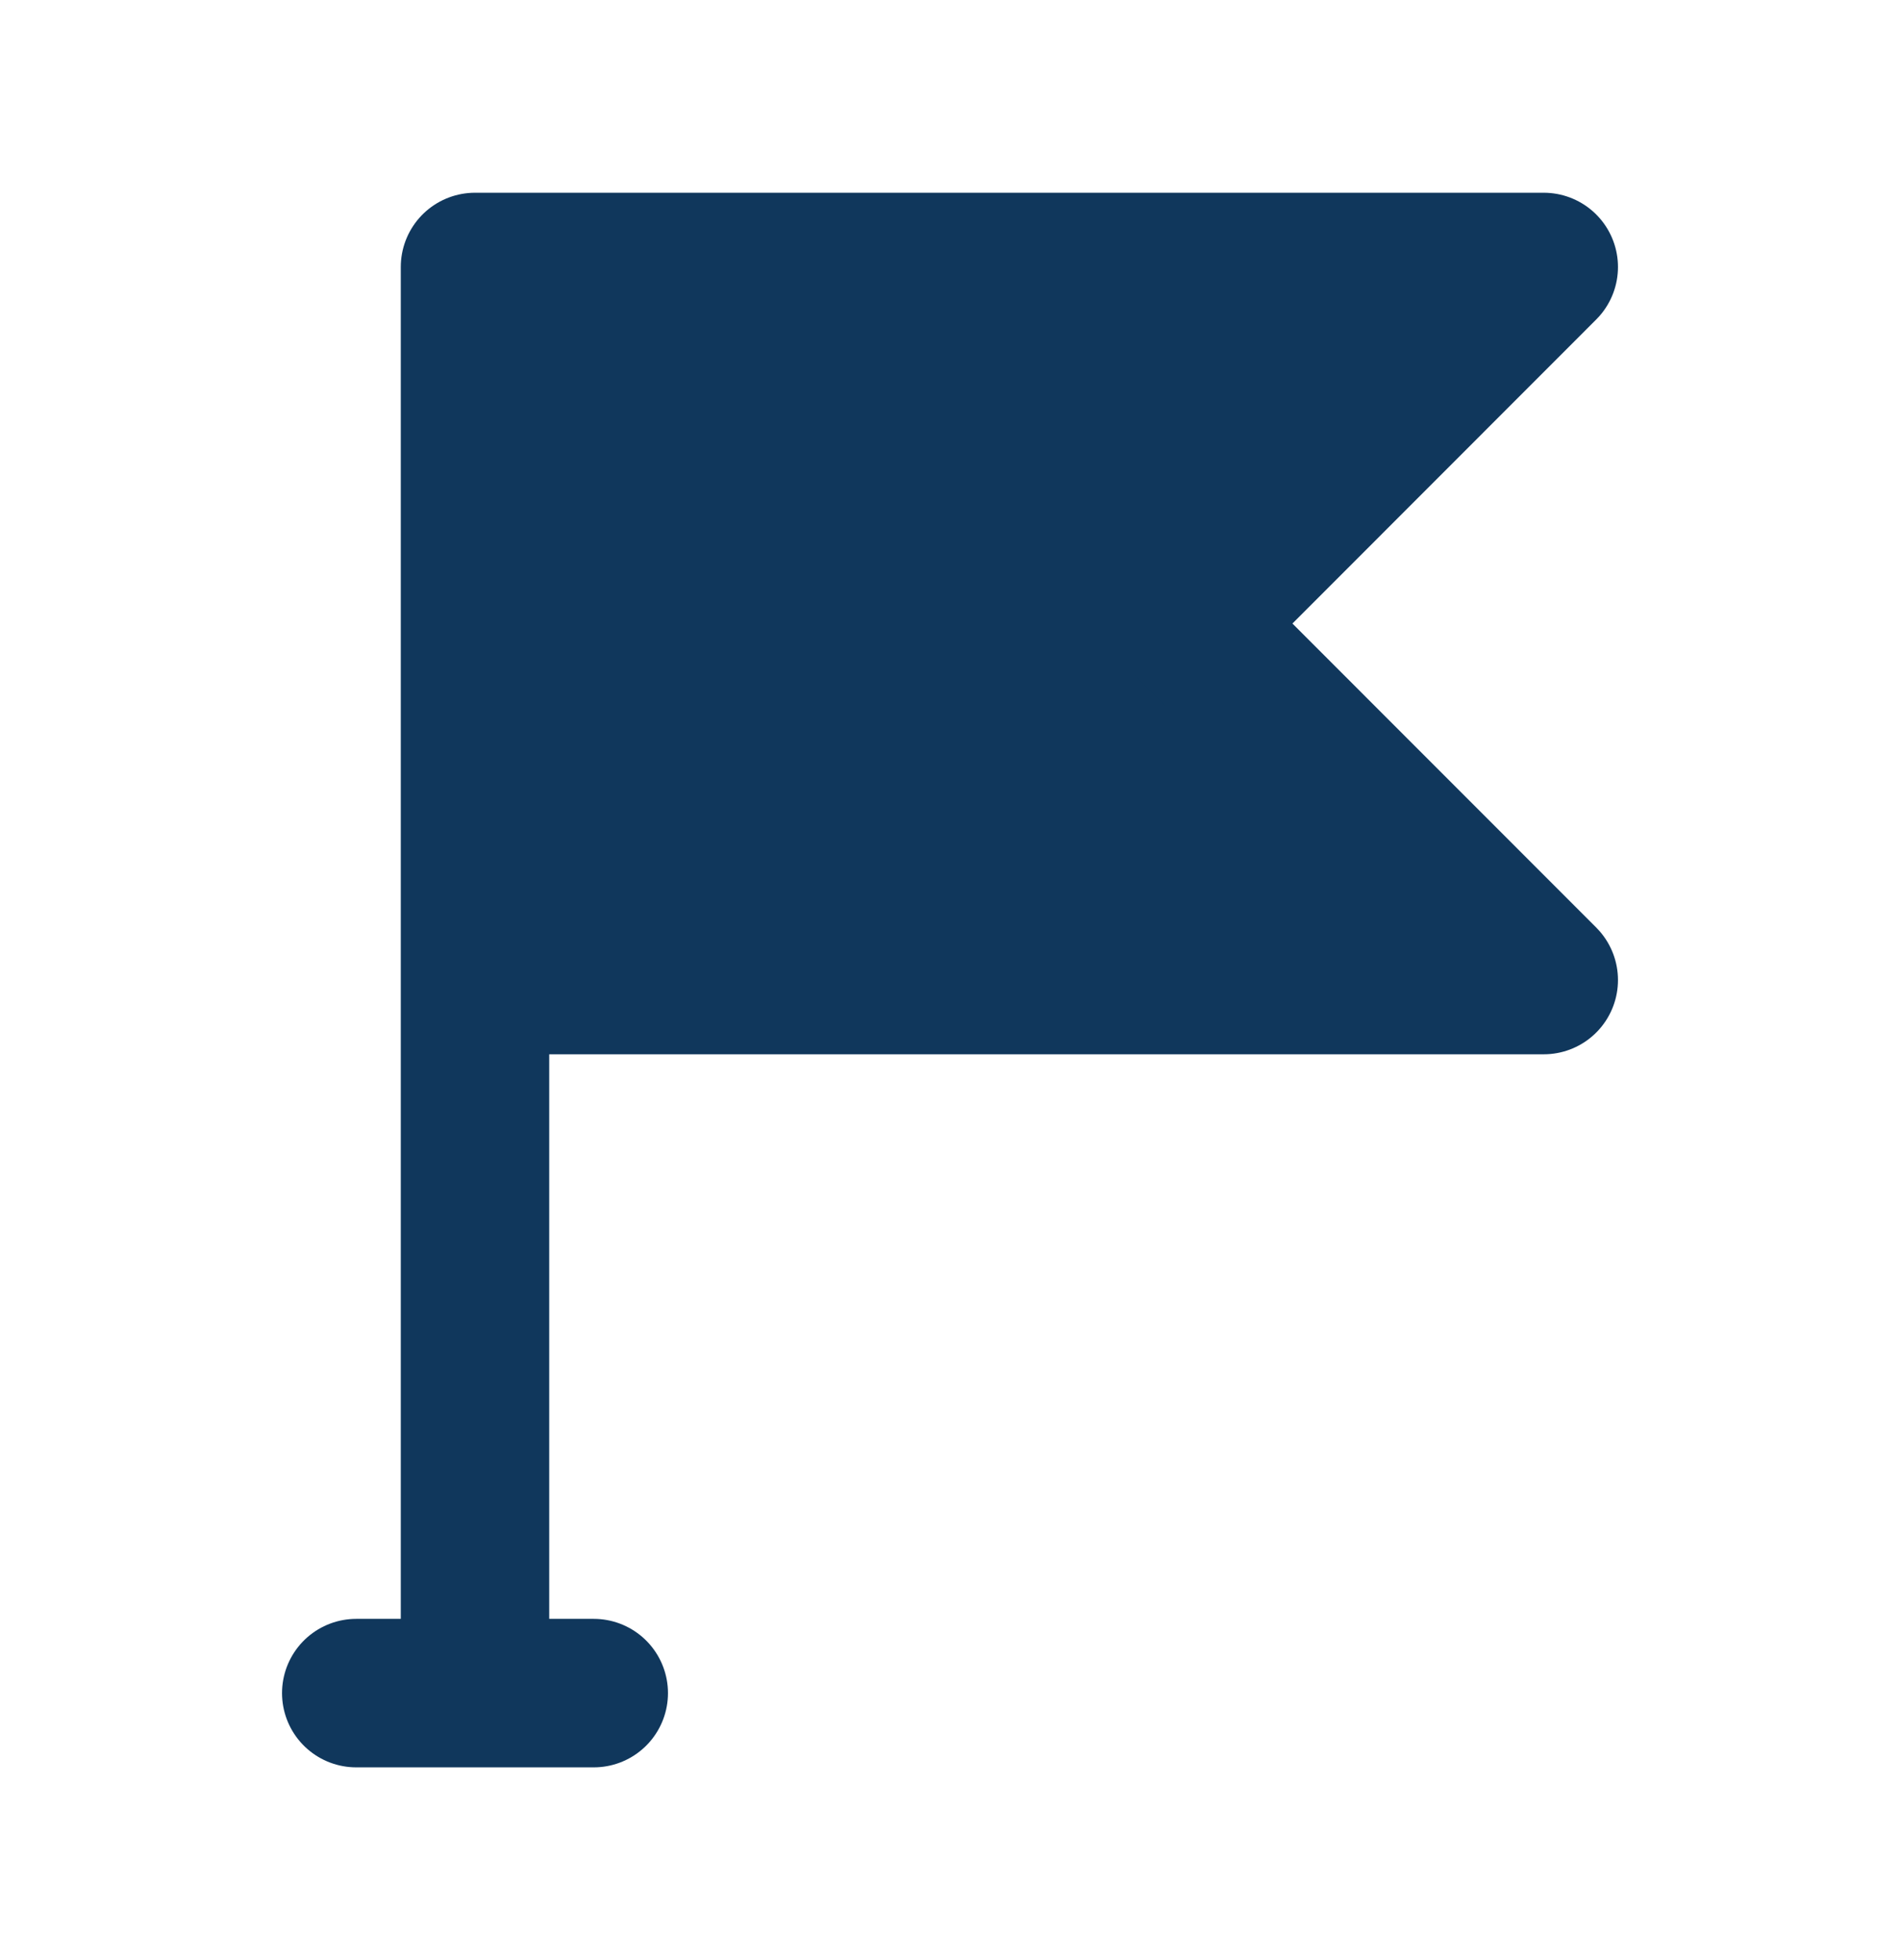
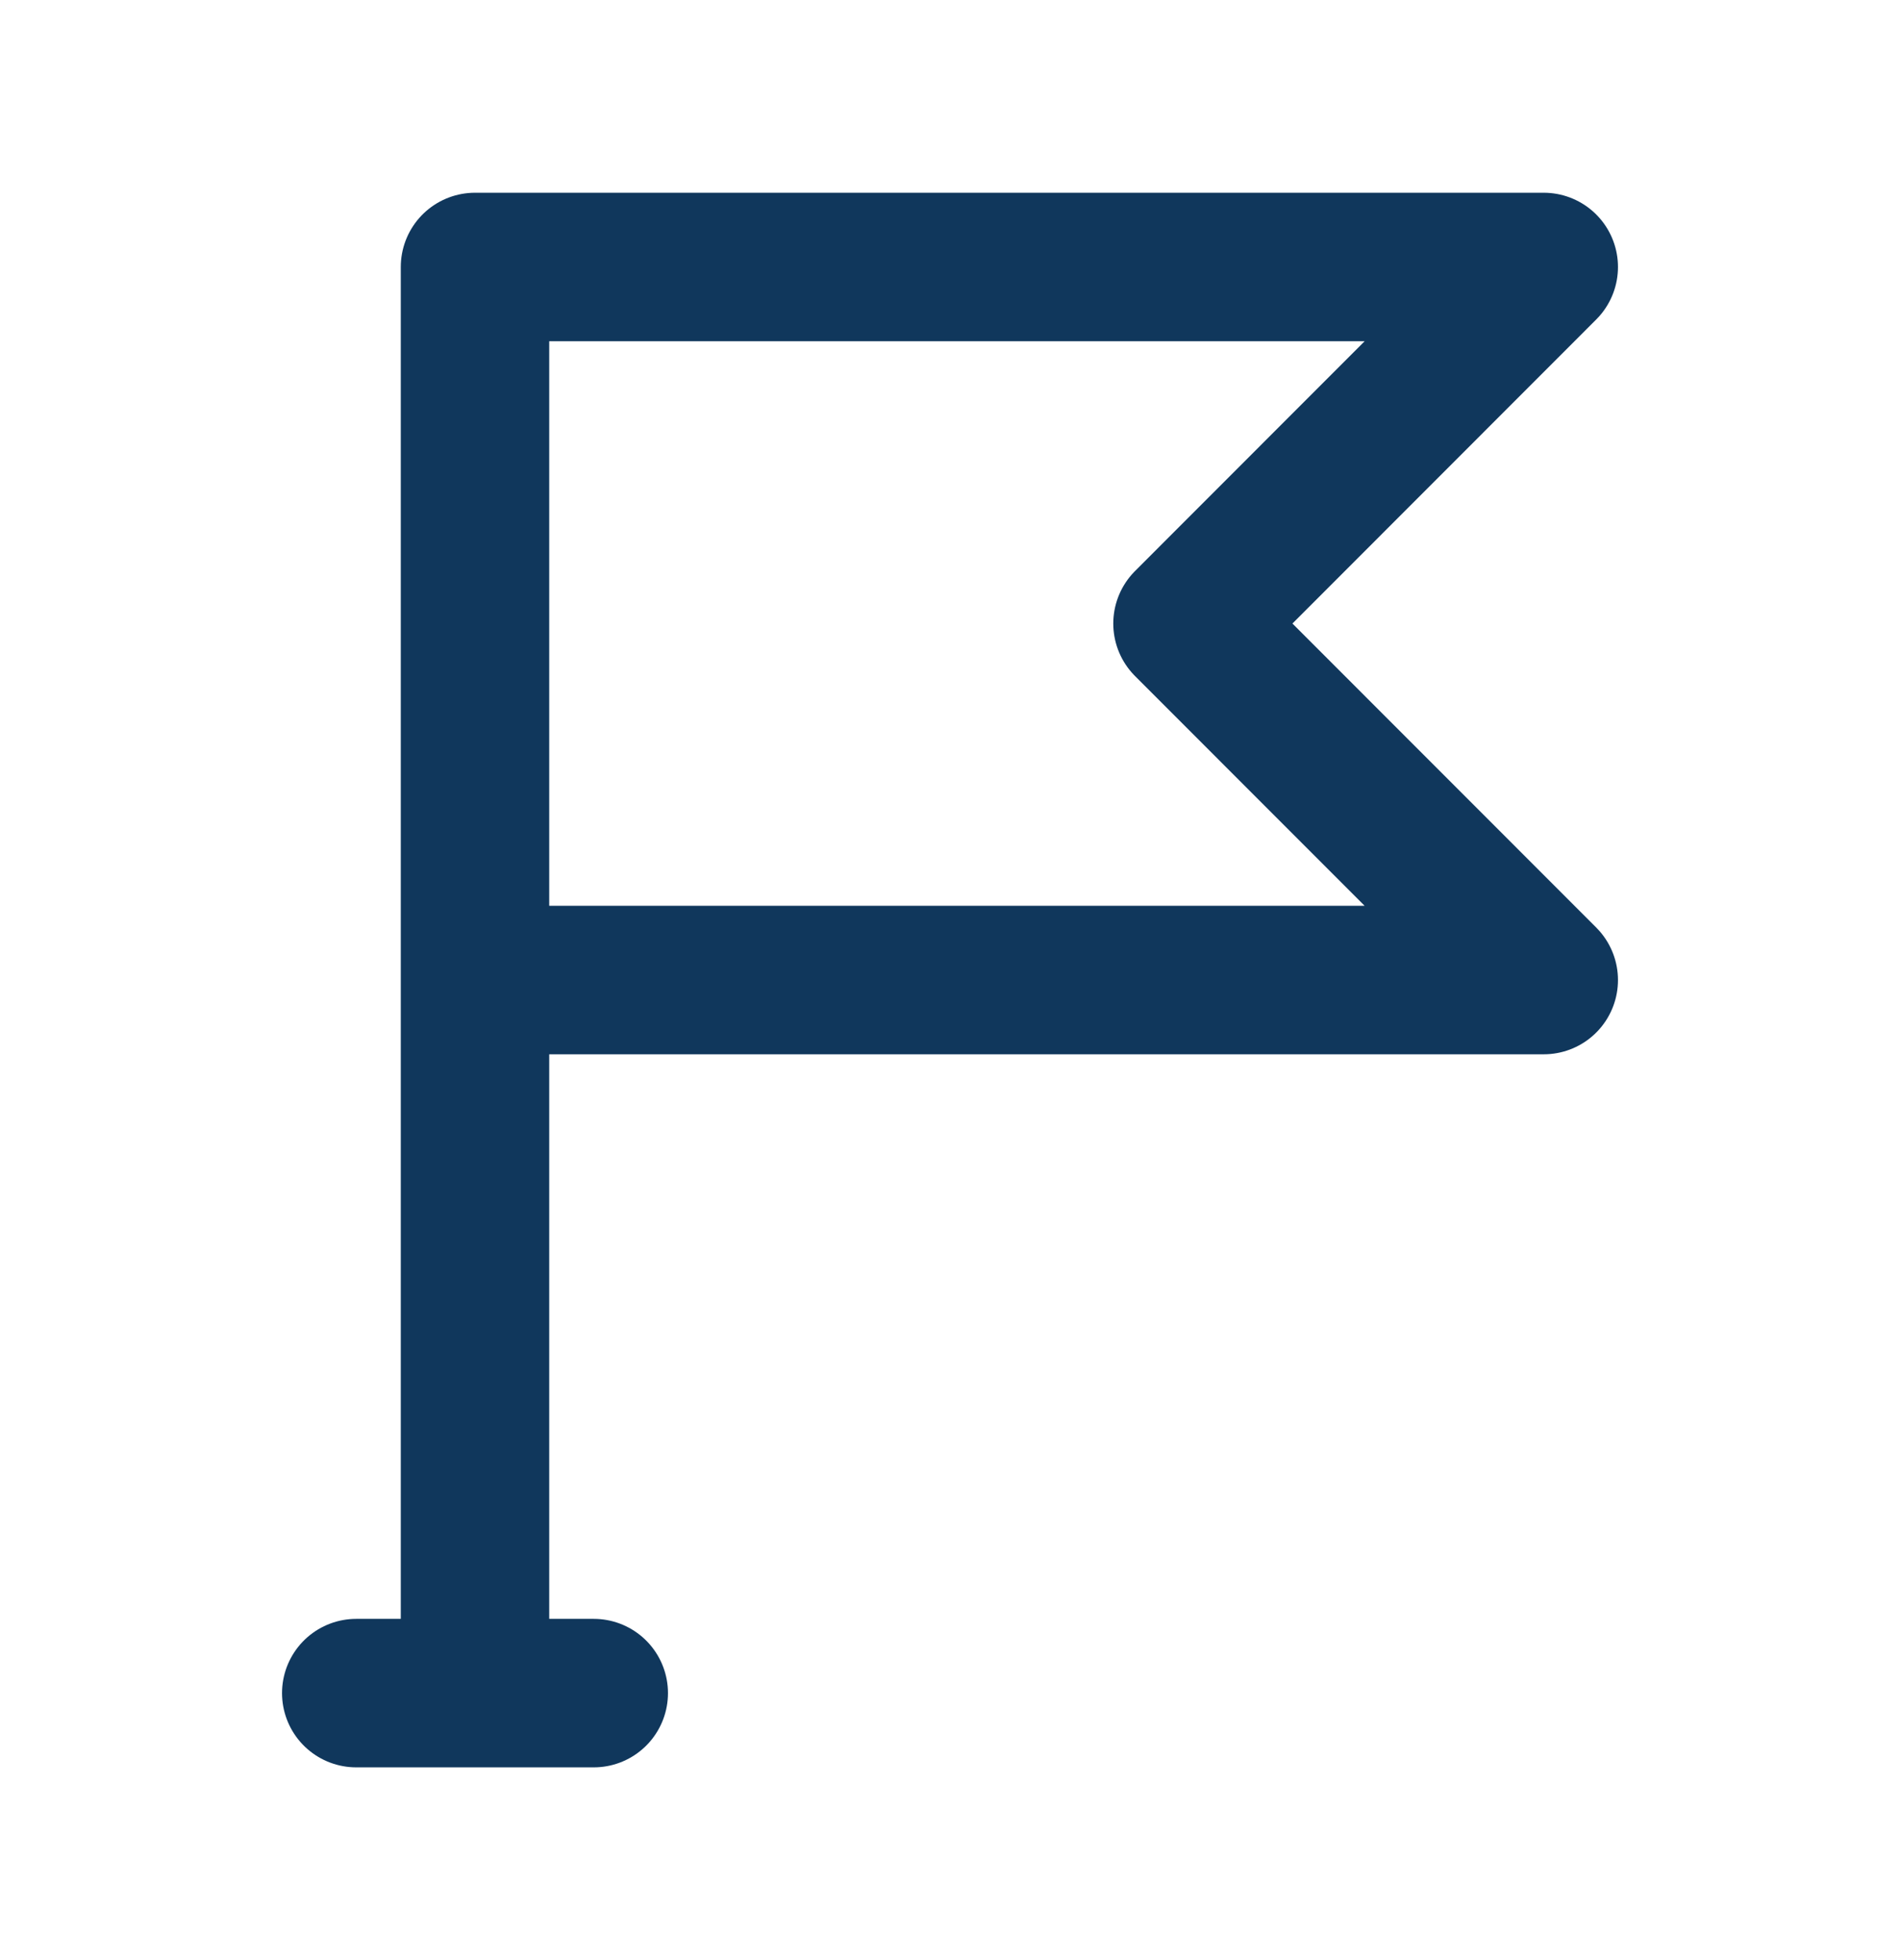
<svg xmlns="http://www.w3.org/2000/svg" width="32" height="33" viewBox="0 0 32 33" fill="none">
-   <path d="M26 4.495H8V16.5H26L20 10.498L26 4.495Z" fill="#10375C" />
  <path d="M8 28.505V16.5M8 28.505H10M8 28.505H6M8 16.5V4.495H26L20 10.498L26 16.5H8Z" stroke="#10375C" stroke-width="2.5" stroke-linecap="round" stroke-linejoin="round" />
</svg>